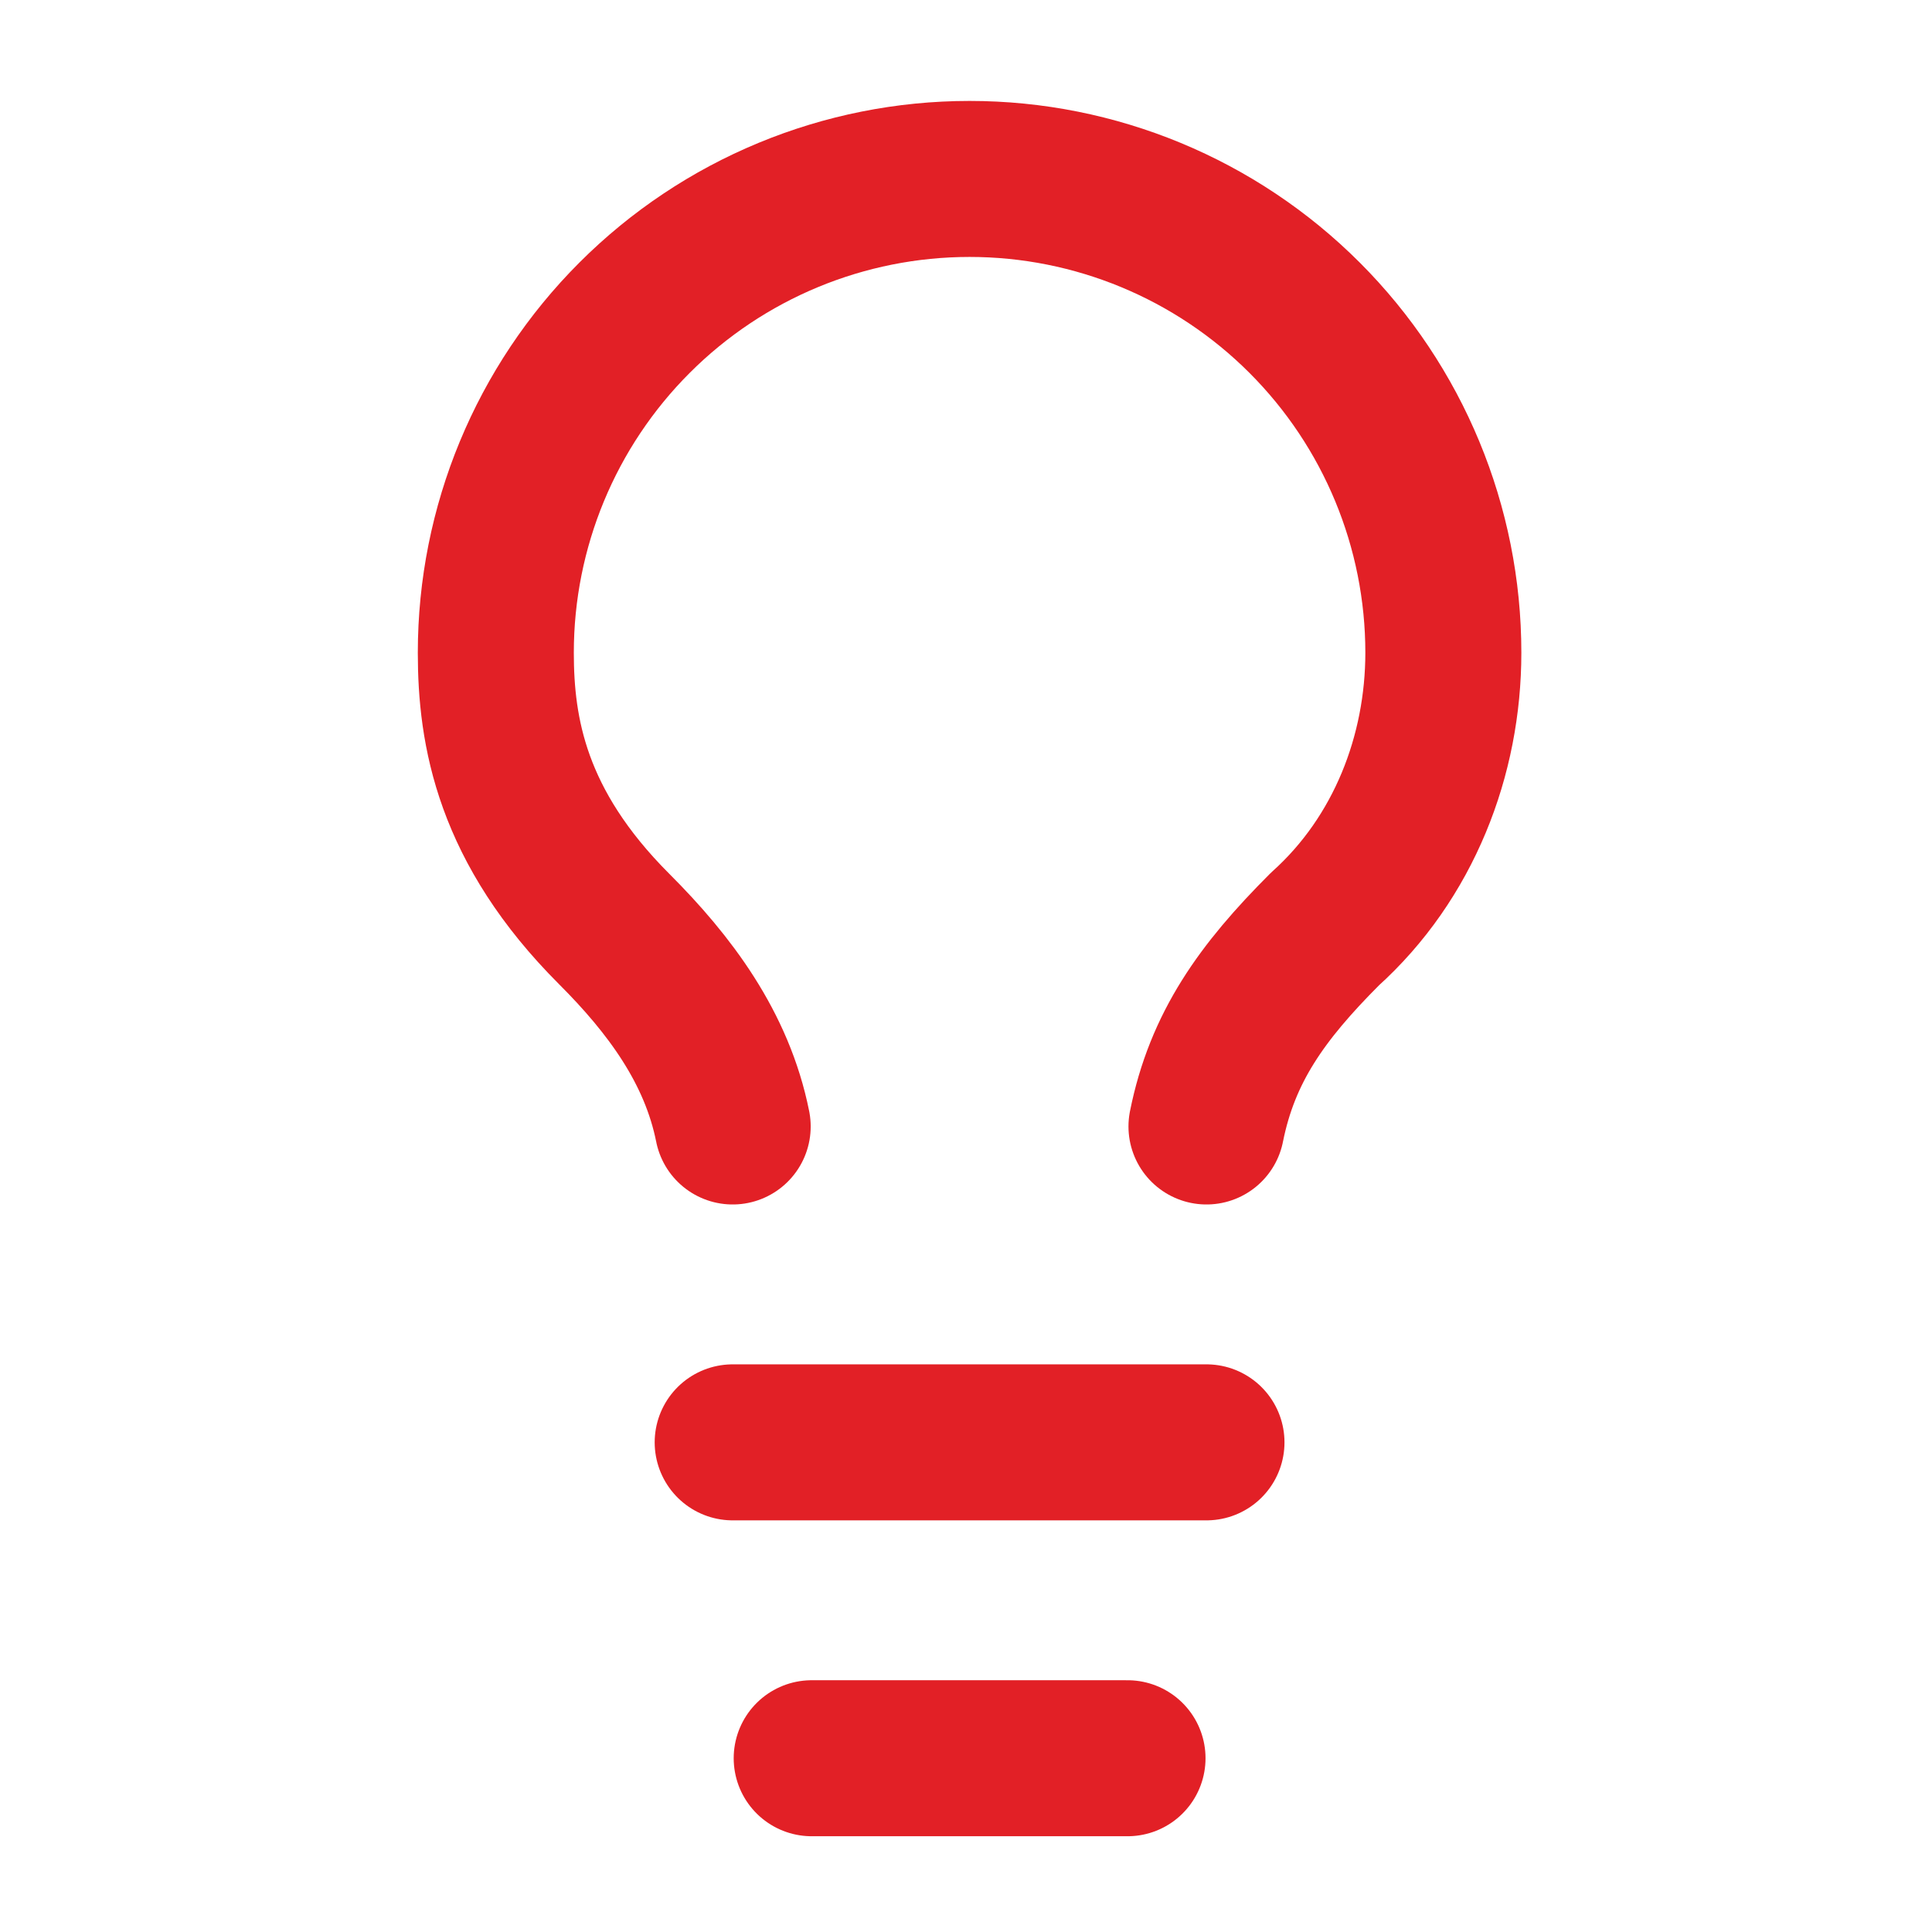
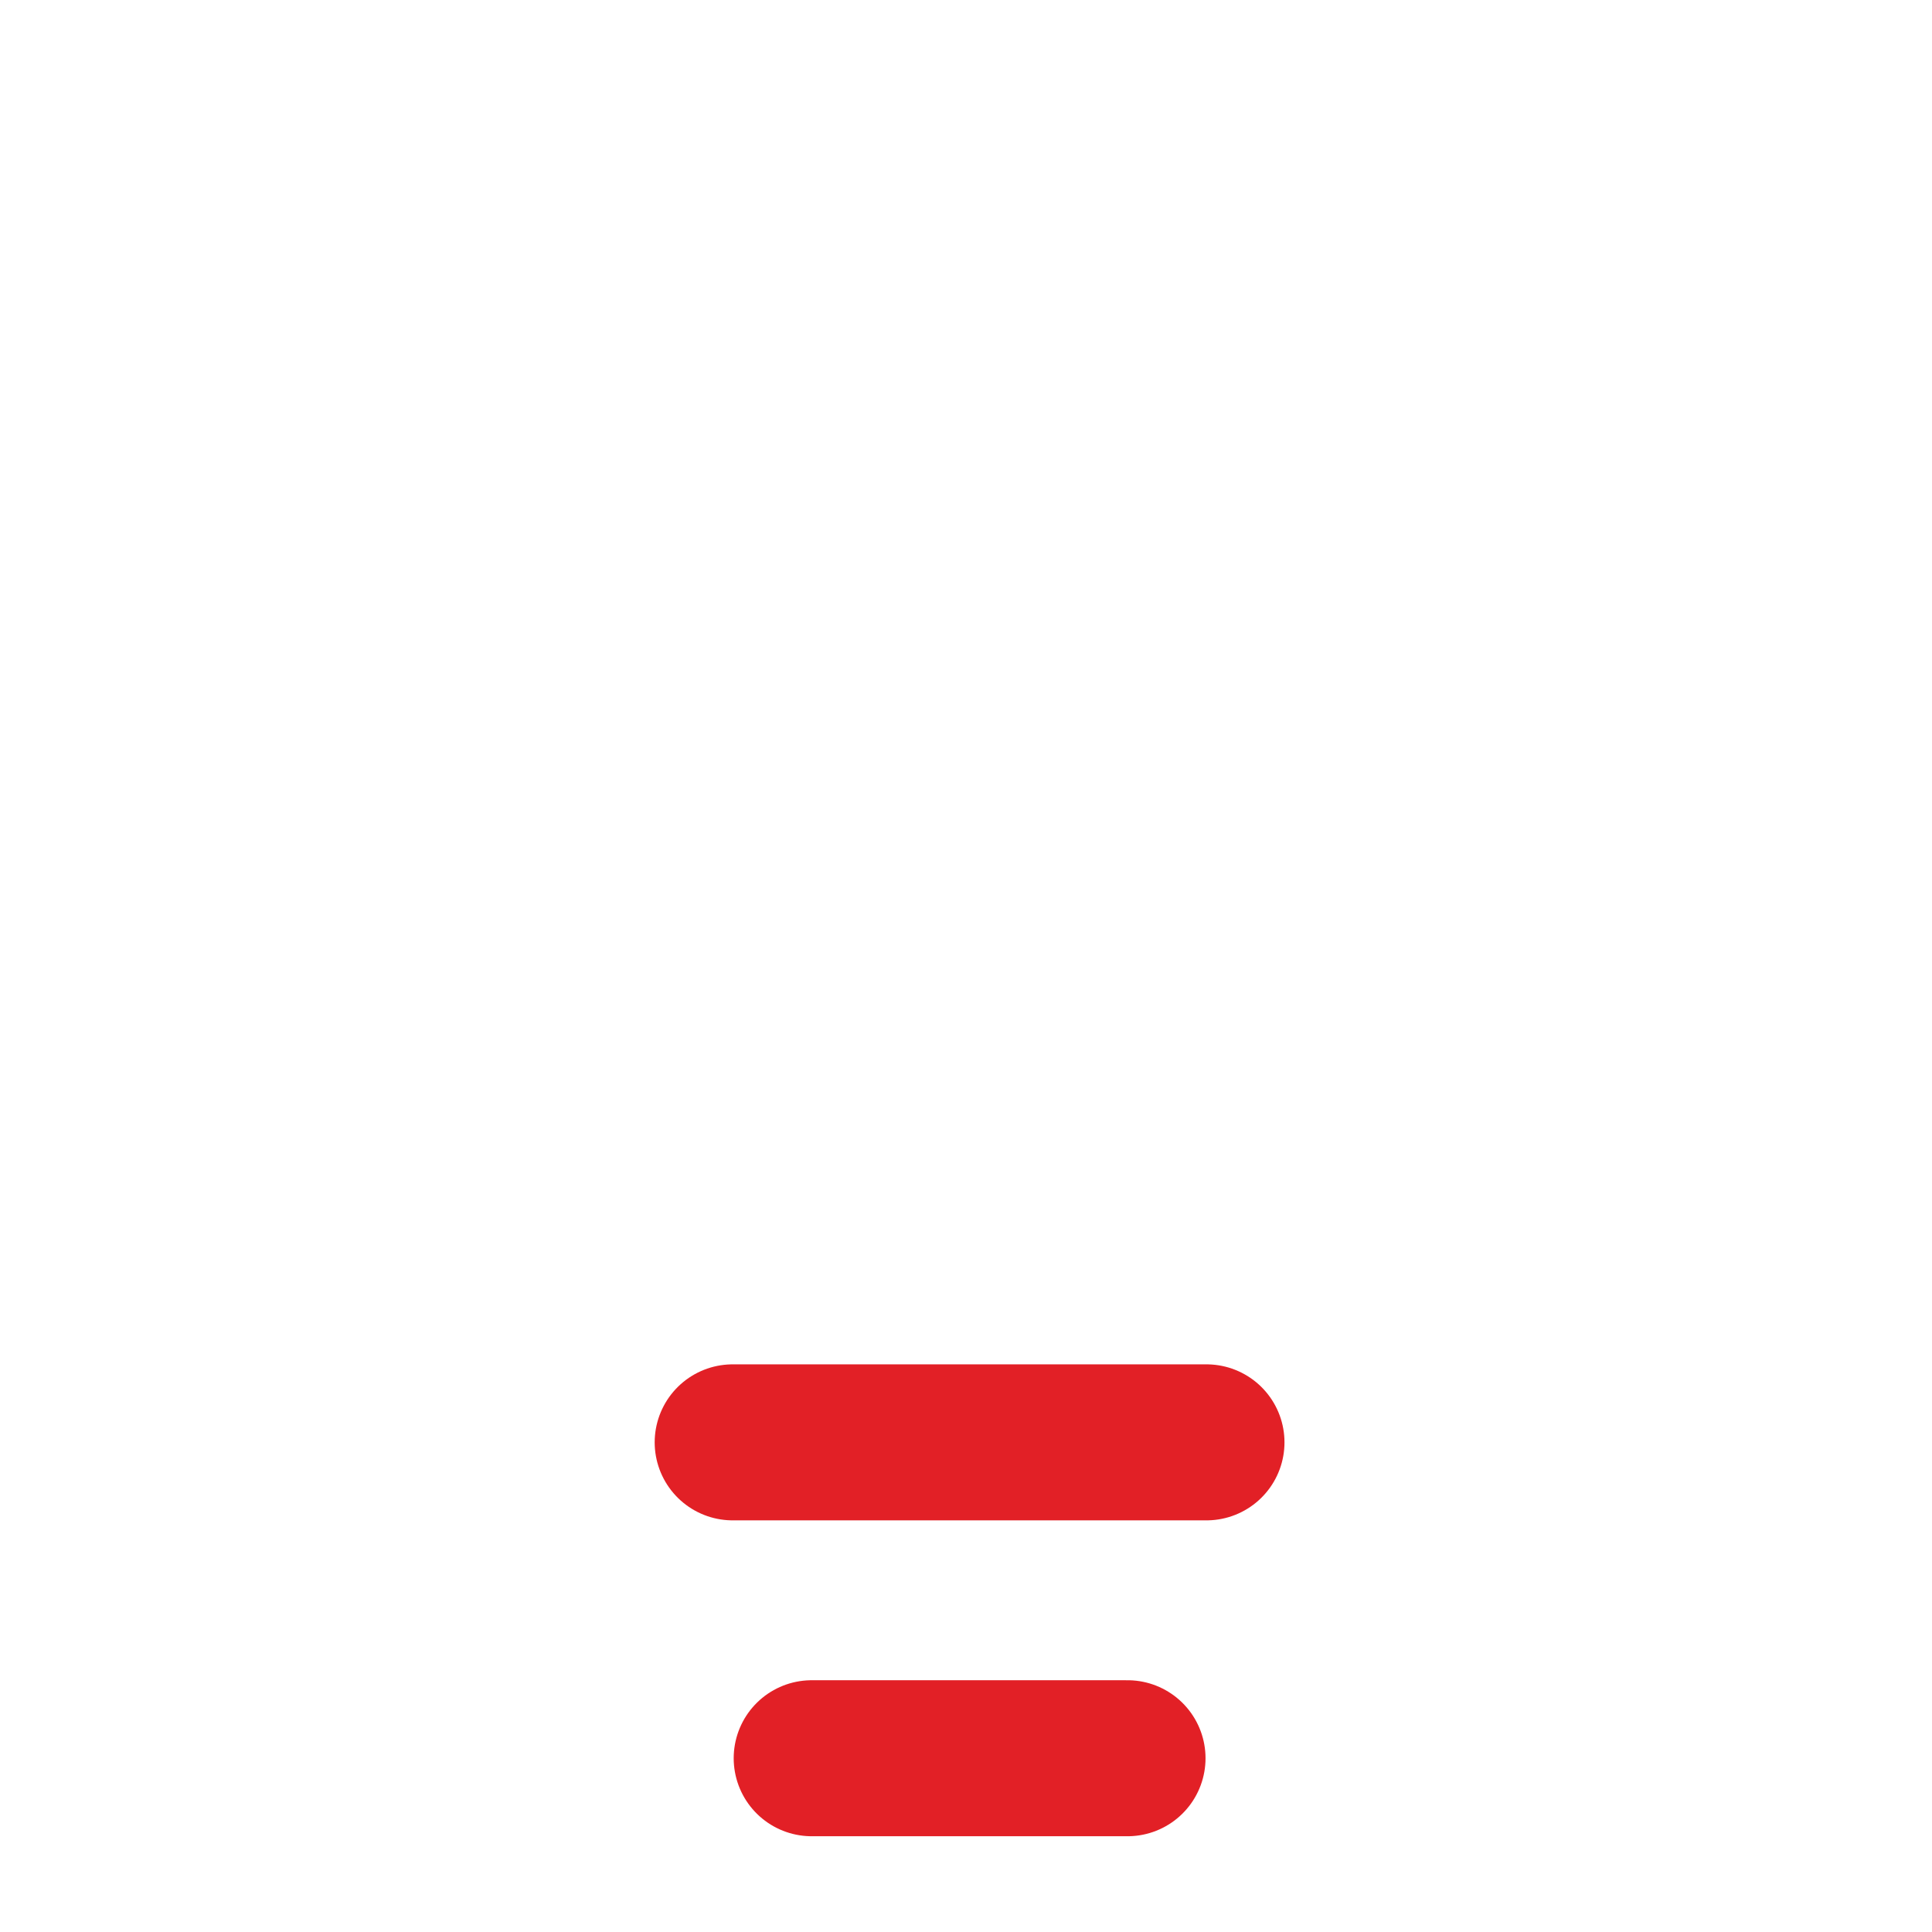
<svg xmlns="http://www.w3.org/2000/svg" width="68" height="68" viewBox="0 0 68 68" fill="none">
-   <path d="M42.464 39.648C43.02 36.869 44.409 34.924 46.633 32.7C49.412 30.199 50.801 26.586 50.801 22.973C50.801 18.55 49.044 14.309 45.917 11.182C42.79 8.054 38.549 6.298 34.126 6.298C29.703 6.298 25.462 8.054 22.335 11.182C19.207 14.309 17.451 18.55 17.451 22.973C17.451 25.752 18.006 29.087 21.619 32.7C23.565 34.646 25.233 36.869 25.788 39.648" stroke="#E22026" stroke-width="5.491" stroke-linecap="round" stroke-linejoin="round" />
  <path d="M25.788 50.766H42.464" stroke="#E22026" stroke-width="5.491" stroke-linecap="round" stroke-linejoin="round" />
  <path d="M28.569 61.884H39.685" stroke="#E22026" stroke-width="5.491" stroke-linecap="round" stroke-linejoin="round" />
</svg>